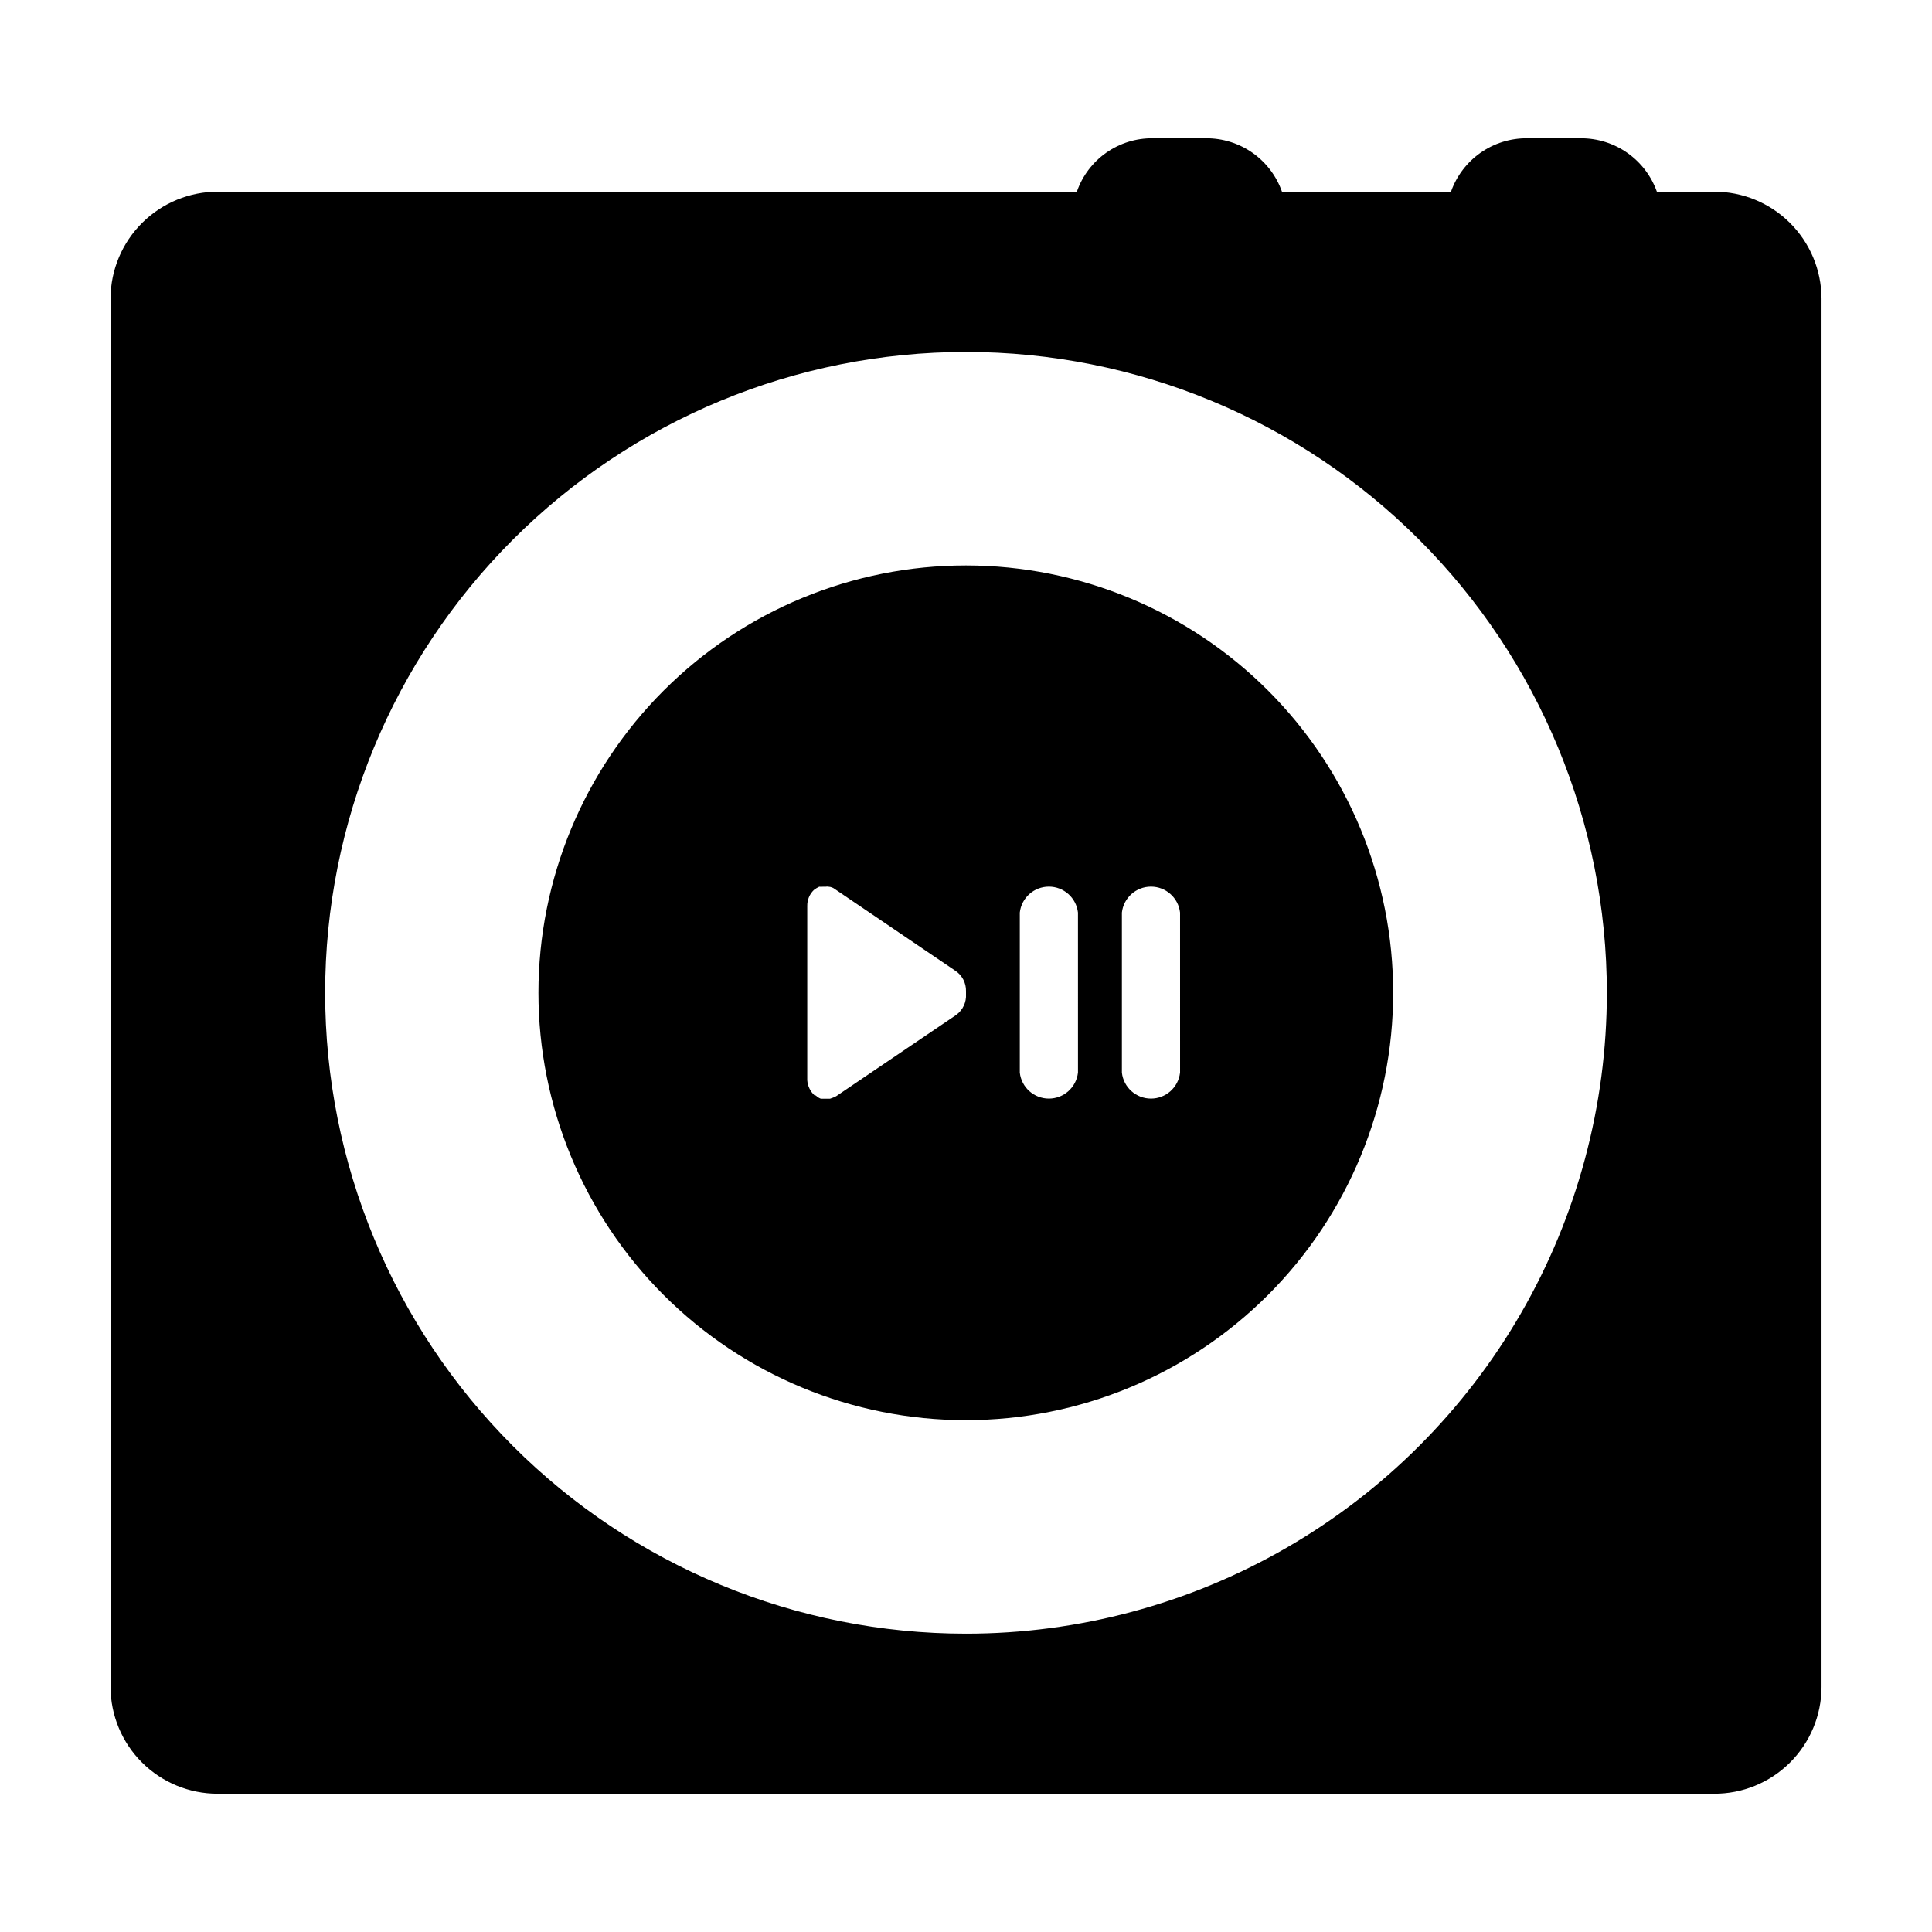
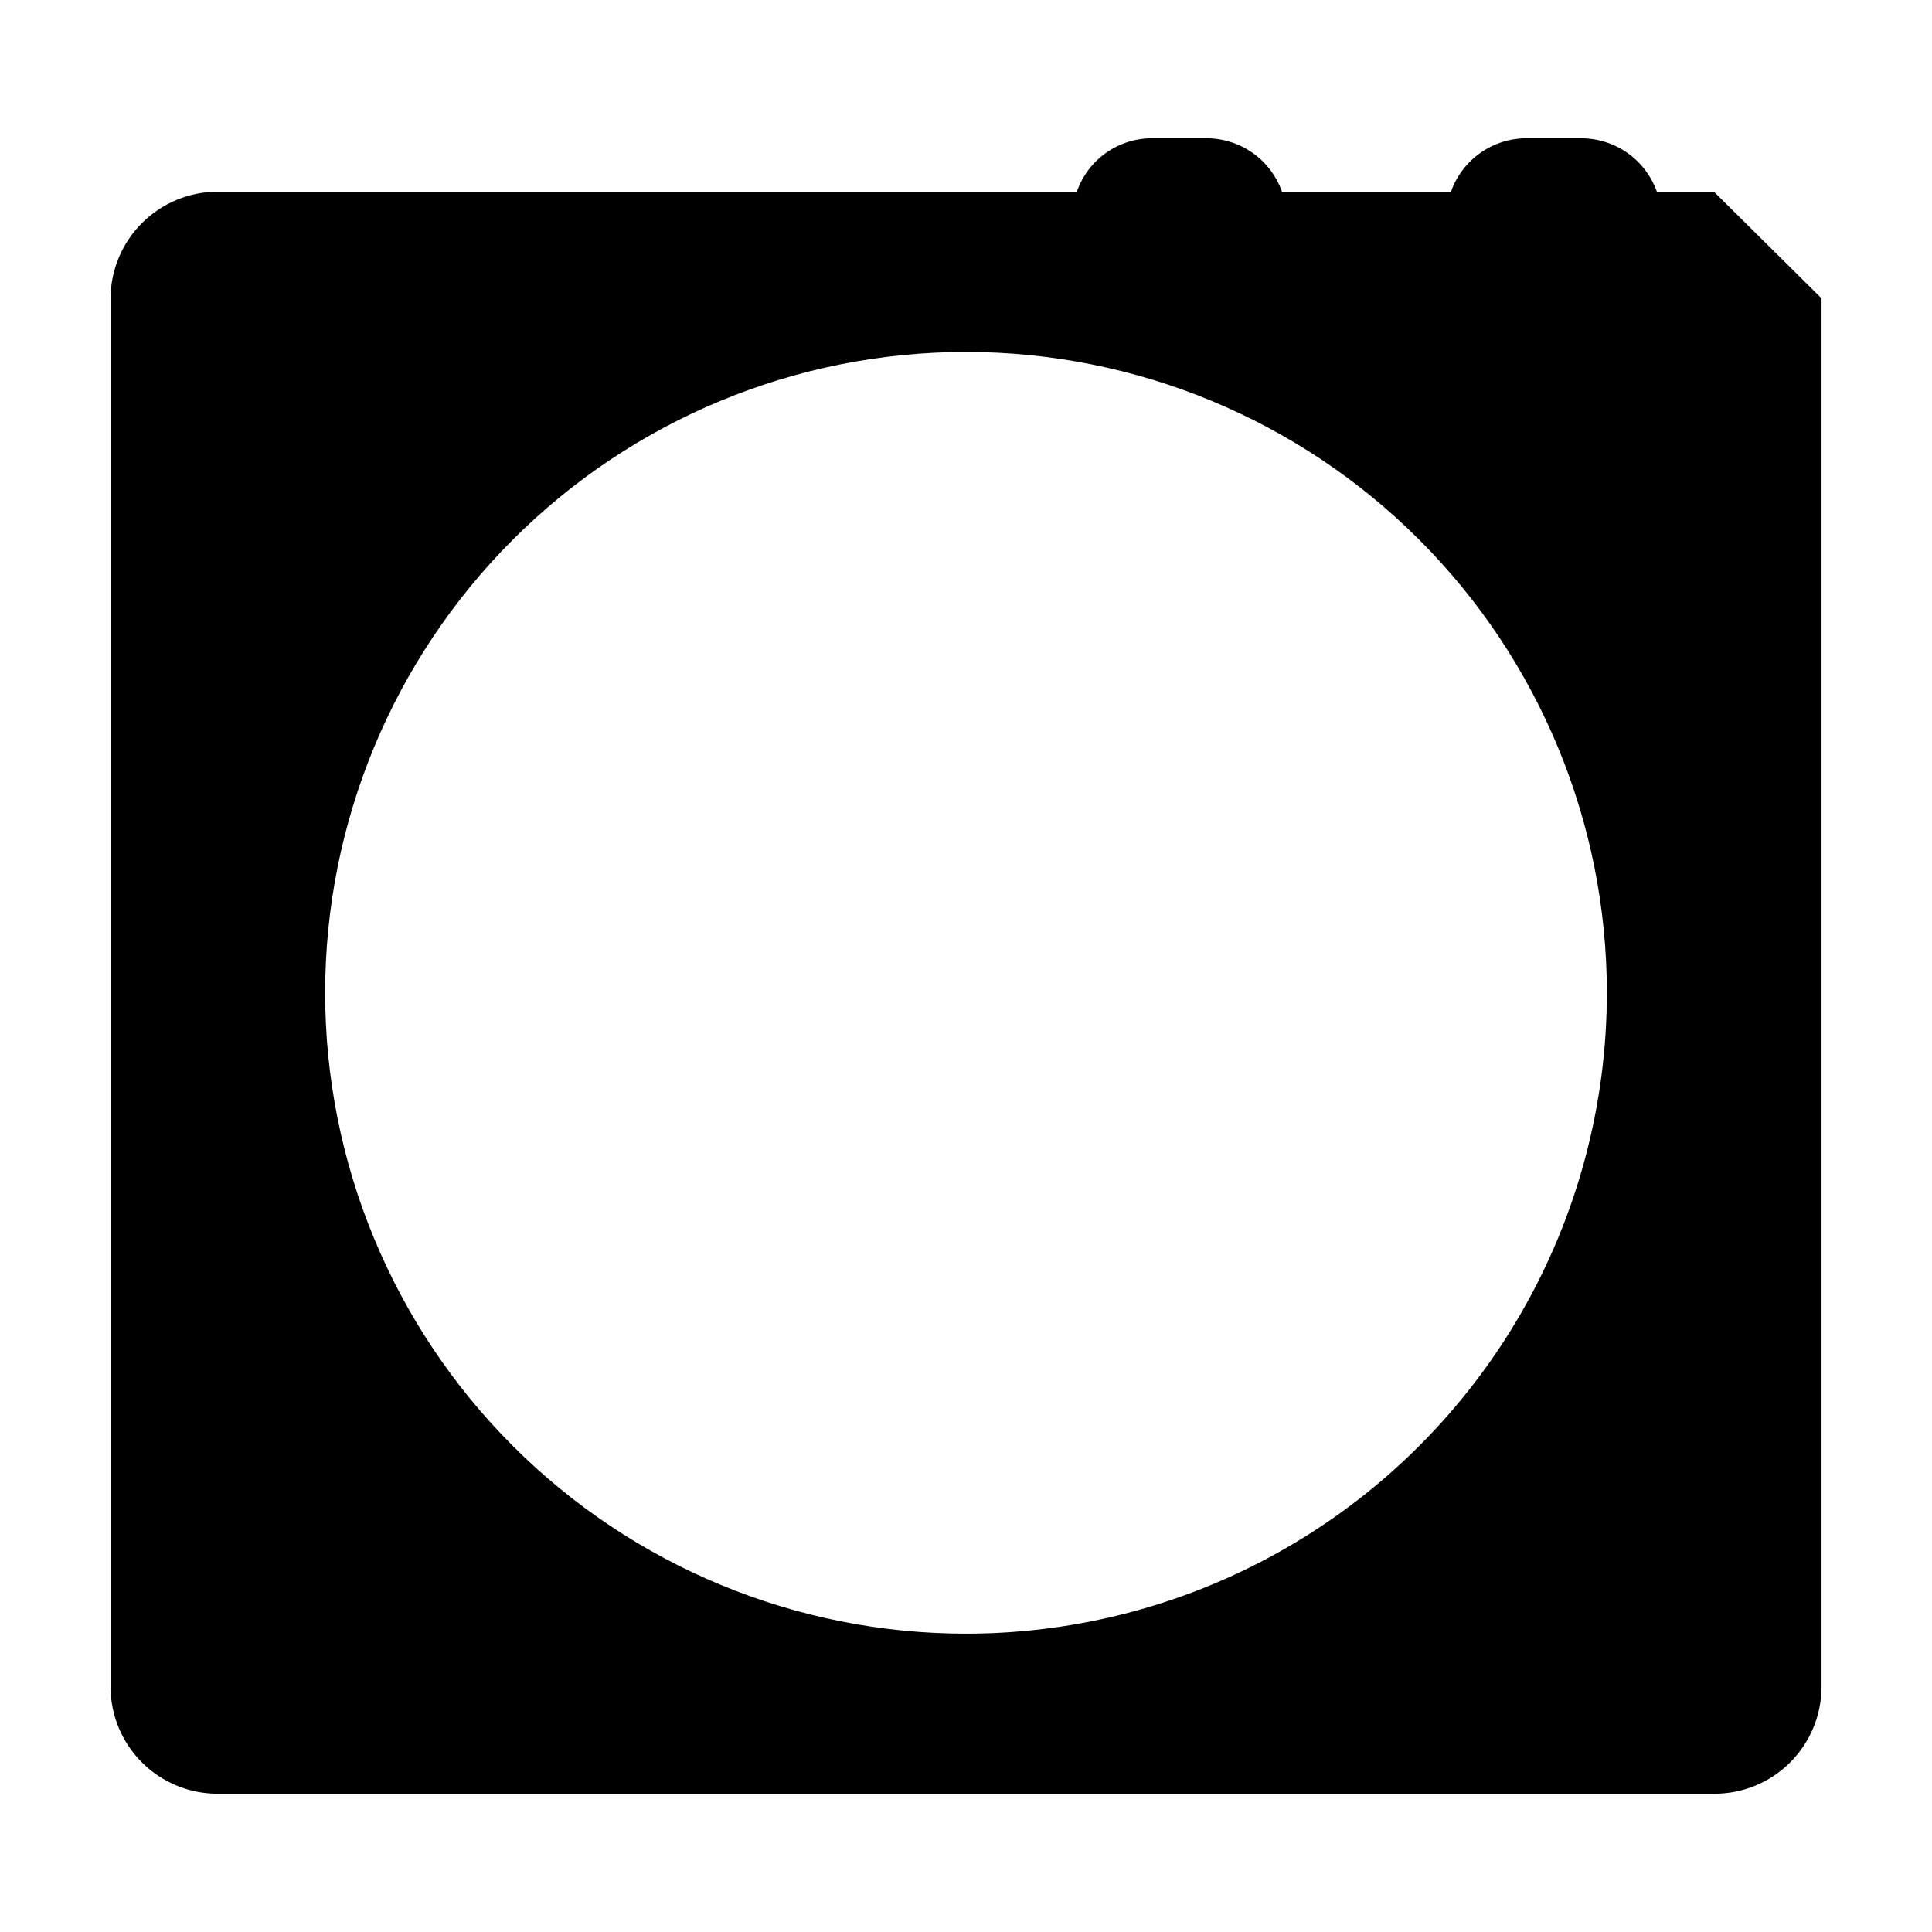
<svg xmlns="http://www.w3.org/2000/svg" fill="#000000" width="800px" height="800px" version="1.1" viewBox="144 144 512 512">
  <g>
-     <path d="m598.2 194.8h-15.113c-1.48-4.156-4.215-7.75-7.824-10.285-3.609-2.535-7.918-3.887-12.328-3.871h-14.258c-4.414-0.031-8.727 1.316-12.34 3.852-3.613 2.539-6.344 6.141-7.812 10.305h-44.789c-1.465-4.164-4.199-7.766-7.809-10.305-3.613-2.535-7.93-3.883-12.344-3.852h-14.055c-4.422-0.055-8.746 1.285-12.363 3.824-3.617 2.543-6.34 6.156-7.789 10.332h-227.57c-7.527-0.027-14.758 2.934-20.105 8.234-5.348 5.297-8.371 12.504-8.41 20.031v368.03c0.027 7.504 3.027 14.695 8.344 19.992 5.316 5.297 12.516 8.27 20.02 8.27h396.55c7.535 0.043 14.773-2.914 20.121-8.219 5.348-5.301 8.371-12.512 8.395-20.043v-368.03c-0.039-7.527-3.062-14.734-8.41-20.031-5.348-5.301-12.578-8.262-20.105-8.234zm-198.2 382.14c-45.043 0-88.242-17.895-120.09-49.746-31.848-31.848-49.742-75.047-49.742-120.09 0-45.043 17.895-88.238 49.742-120.09 31.852-31.852 75.051-49.742 120.09-49.742s88.238 17.891 120.09 49.742c31.852 31.852 49.742 75.047 49.742 120.09 0 29.812-7.848 59.102-22.754 84.918-14.906 25.816-36.344 47.258-62.164 62.164-25.816 14.906-55.102 22.754-84.914 22.754z" />
-     <path d="m400 293.85c-30.043-0.016-58.855 11.906-80.105 33.141s-33.195 50.039-33.203 80.082c-0.008 30.039 11.918 58.852 33.156 80.098 21.234 21.246 50.043 33.188 80.082 33.191 30.043 0.004 58.855-11.926 80.098-33.168 21.242-21.238 33.176-50.047 33.176-80.09 0.016-30.031-11.906-58.84-33.137-80.082-21.234-21.238-50.035-33.172-80.066-33.172zm0 113.61v-0.004c0.129 2.148-0.84 4.215-2.57 5.492l-31.84 21.562c-0.52 0.27-1.059 0.488-1.613 0.656-0.254 0.02-0.504 0.02-0.758 0h-1.711c-0.492-0.188-0.941-0.48-1.309-0.855h-0.305c-1.148-1.043-1.852-2.484-1.965-4.031v-46.148c-0.039-1.613 0.602-3.168 1.766-4.281 0.434-0.34 0.906-0.629 1.41-0.859 0.316 0.031 0.637 0.031 0.957 0h0.754c0.25-0.051 0.508-0.051 0.758 0 0.625 0.035 1.223 0.262 1.711 0.656l31.738 21.512h0.004c1.906 1.188 3.039 3.297 2.973 5.543zm29.676 20.809-0.004-0.004c-0.449 3.918-3.766 6.875-7.707 6.875-3.945 0-7.262-2.957-7.707-6.875v-42.422c0.445-3.918 3.762-6.875 7.707-6.875 3.941 0 7.258 2.957 7.707 6.875zm27.055 0-0.004-0.004c-0.449 3.918-3.766 6.875-7.707 6.875-3.945 0-7.262-2.957-7.707-6.875v-42.422c0.445-3.918 3.762-6.875 7.707-6.875 3.941 0 7.258 2.957 7.707 6.875z" />
+     <path d="m598.2 194.8h-15.113c-1.48-4.156-4.215-7.75-7.824-10.285-3.609-2.535-7.918-3.887-12.328-3.871h-14.258c-4.414-0.031-8.727 1.316-12.34 3.852-3.613 2.539-6.344 6.141-7.812 10.305h-44.789c-1.465-4.164-4.199-7.766-7.809-10.305-3.613-2.535-7.93-3.883-12.344-3.852h-14.055c-4.422-0.055-8.746 1.285-12.363 3.824-3.617 2.543-6.34 6.156-7.789 10.332h-227.57c-7.527-0.027-14.758 2.934-20.105 8.234-5.348 5.297-8.371 12.504-8.41 20.031v368.03c0.027 7.504 3.027 14.695 8.344 19.992 5.316 5.297 12.516 8.27 20.02 8.27h396.55c7.535 0.043 14.773-2.914 20.121-8.219 5.348-5.301 8.371-12.512 8.395-20.043v-368.03zm-198.2 382.14c-45.043 0-88.242-17.895-120.09-49.746-31.848-31.848-49.742-75.047-49.742-120.09 0-45.043 17.895-88.238 49.742-120.09 31.852-31.852 75.051-49.742 120.09-49.742s88.238 17.891 120.09 49.742c31.852 31.852 49.742 75.047 49.742 120.09 0 29.812-7.848 59.102-22.754 84.918-14.906 25.816-36.344 47.258-62.164 62.164-25.816 14.906-55.102 22.754-84.914 22.754z" />
  </g>
</svg>